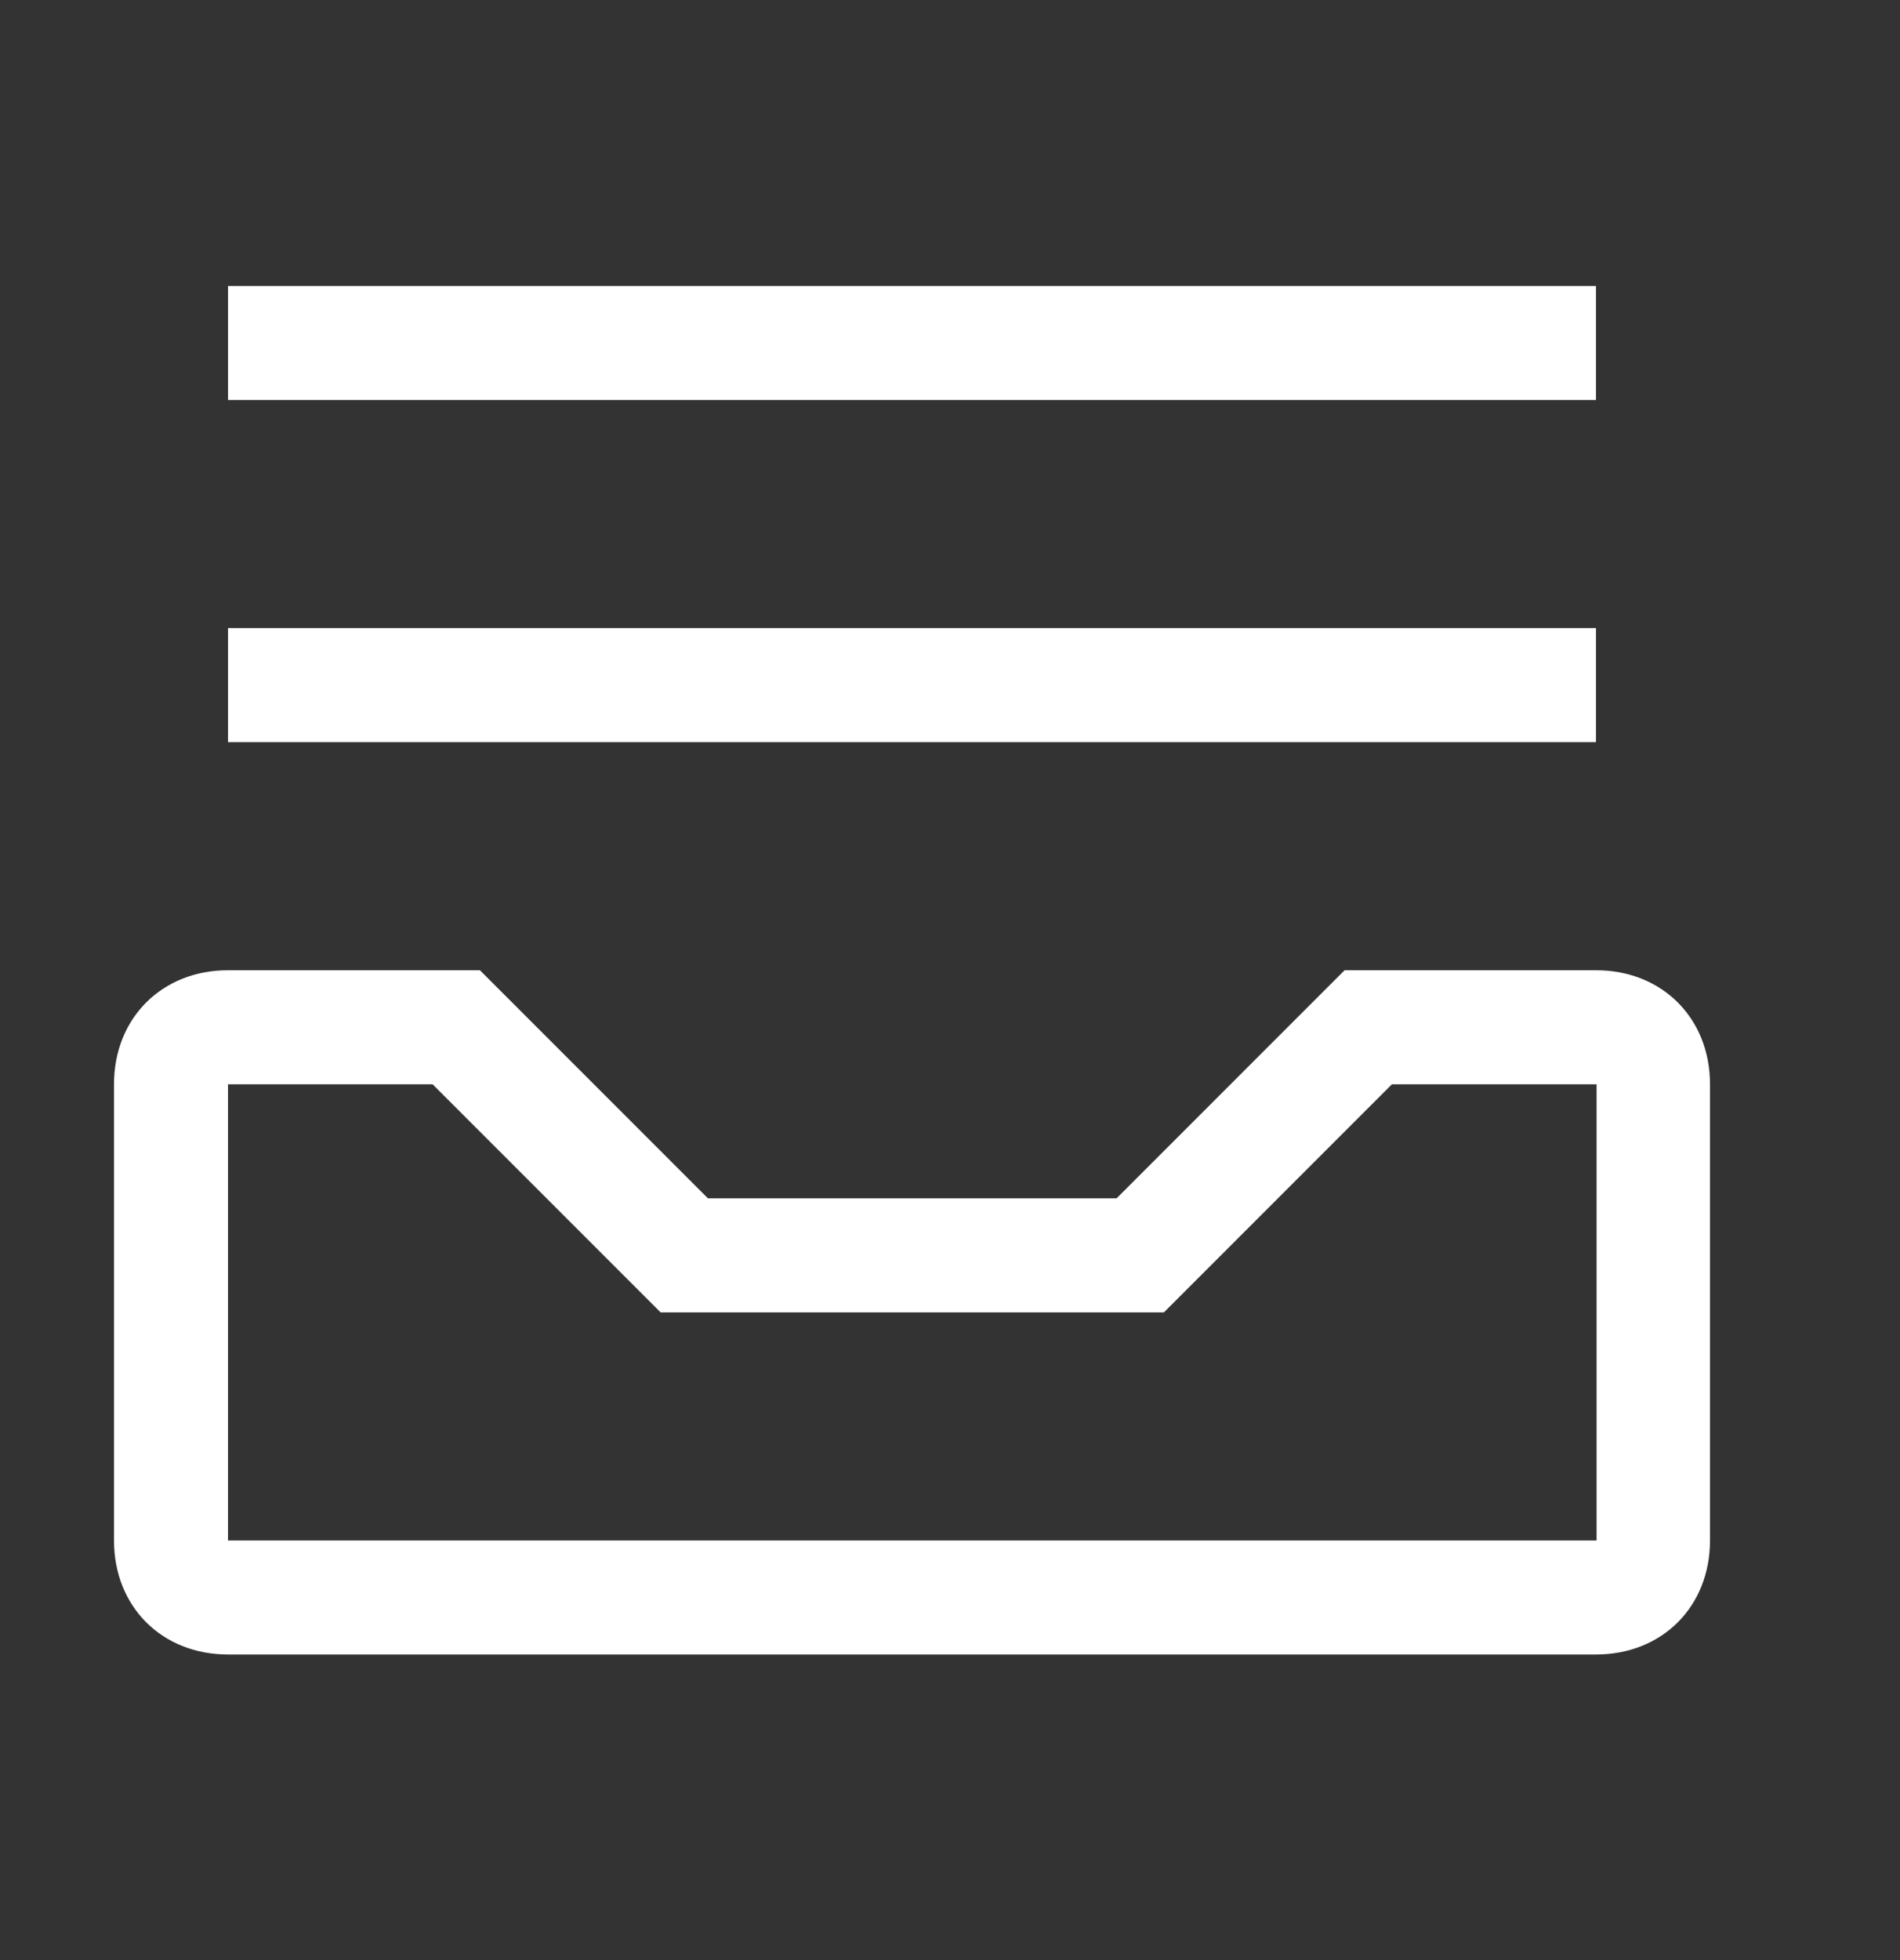
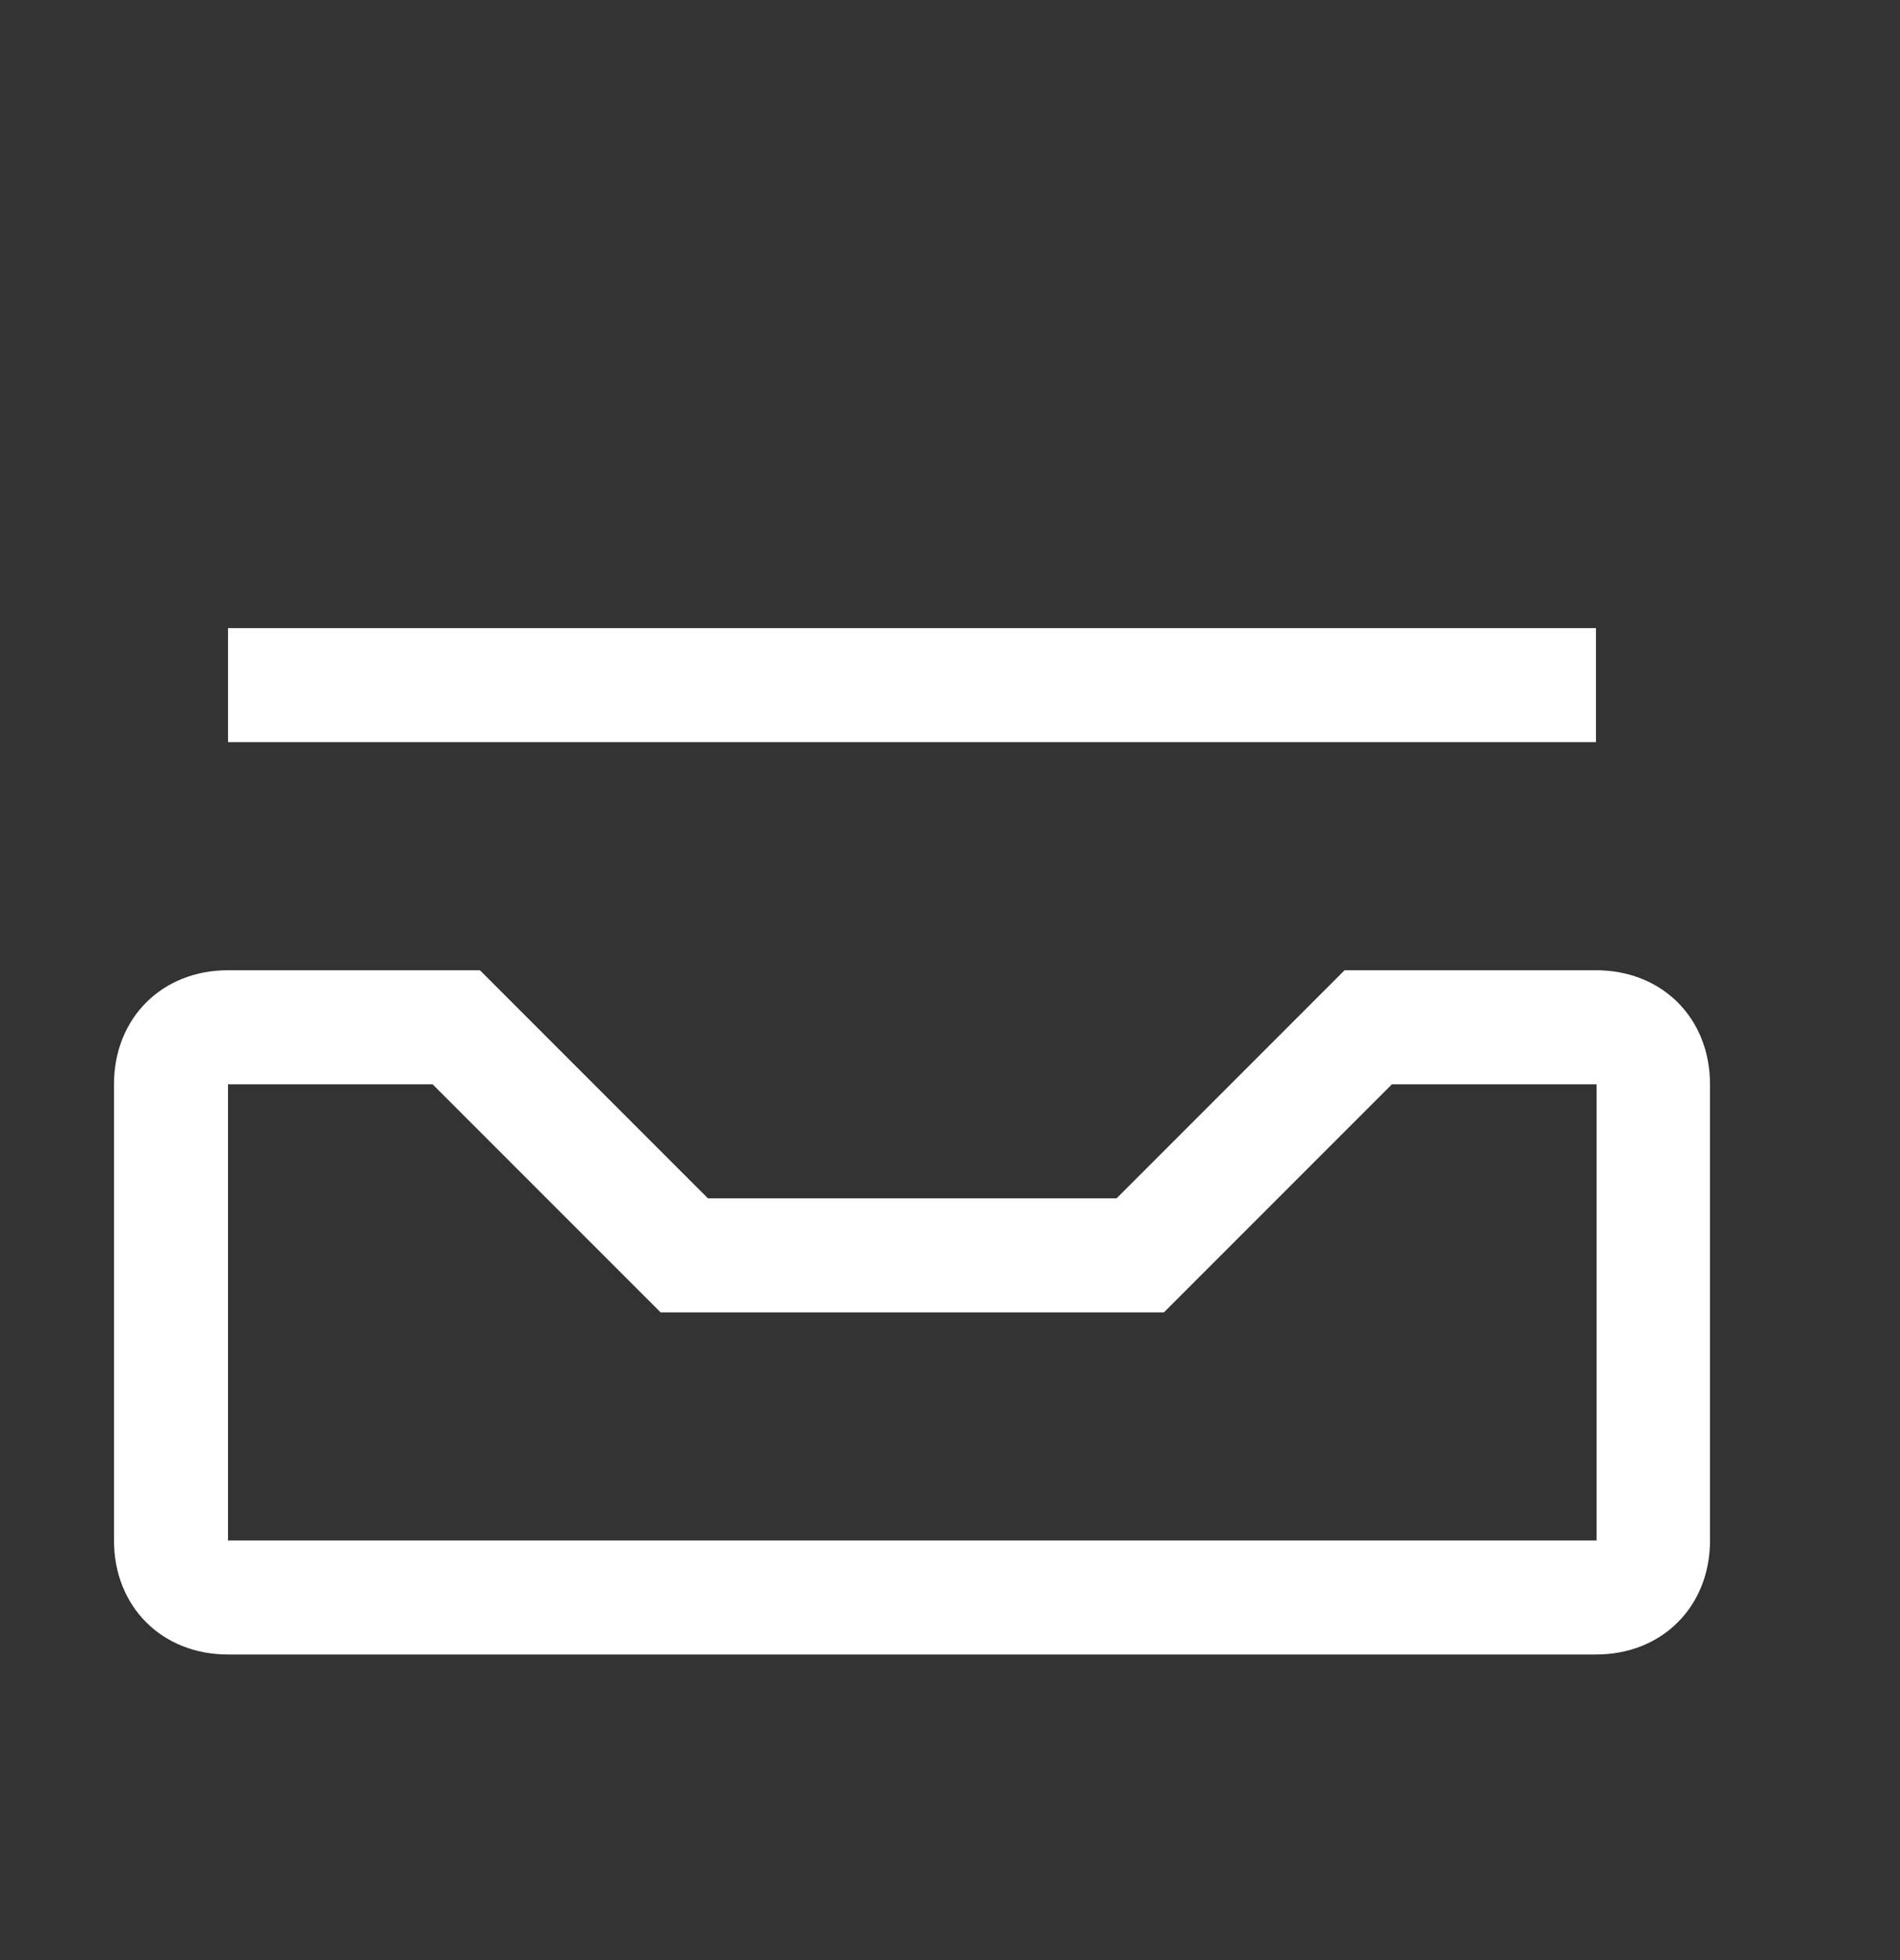
<svg xmlns="http://www.w3.org/2000/svg" width="32" height="33" viewBox="0 0 32 33" fill="none">
  <rect x="0" y="0" width="32" height="33" fill="#333333" stroke="none" />
-   <path d="M3.84 4.815H26.88V6.735H3.84V4.815Z" fill="white" />
  <path d="M26.88 10.575H3.84V12.495H26.88V10.575Z" fill="white" />
  <path fill-rule="evenodd" clip-rule="evenodd" d="M26.88 16.335H22.646L18.806 20.175H11.923L8.083 16.335H3.84C2.726 16.335 1.92 17.142 1.92 18.255V25.935C1.92 27.049 2.726 27.855 3.84 27.855H26.88C27.994 27.855 28.8 27.049 28.8 25.935V18.255C28.8 17.142 27.994 16.335 26.88 16.335ZM3.84 25.935V18.255H7.286L11.126 22.095H19.603L23.443 18.255H26.89V25.935H3.84Z" fill="white" />
</svg>